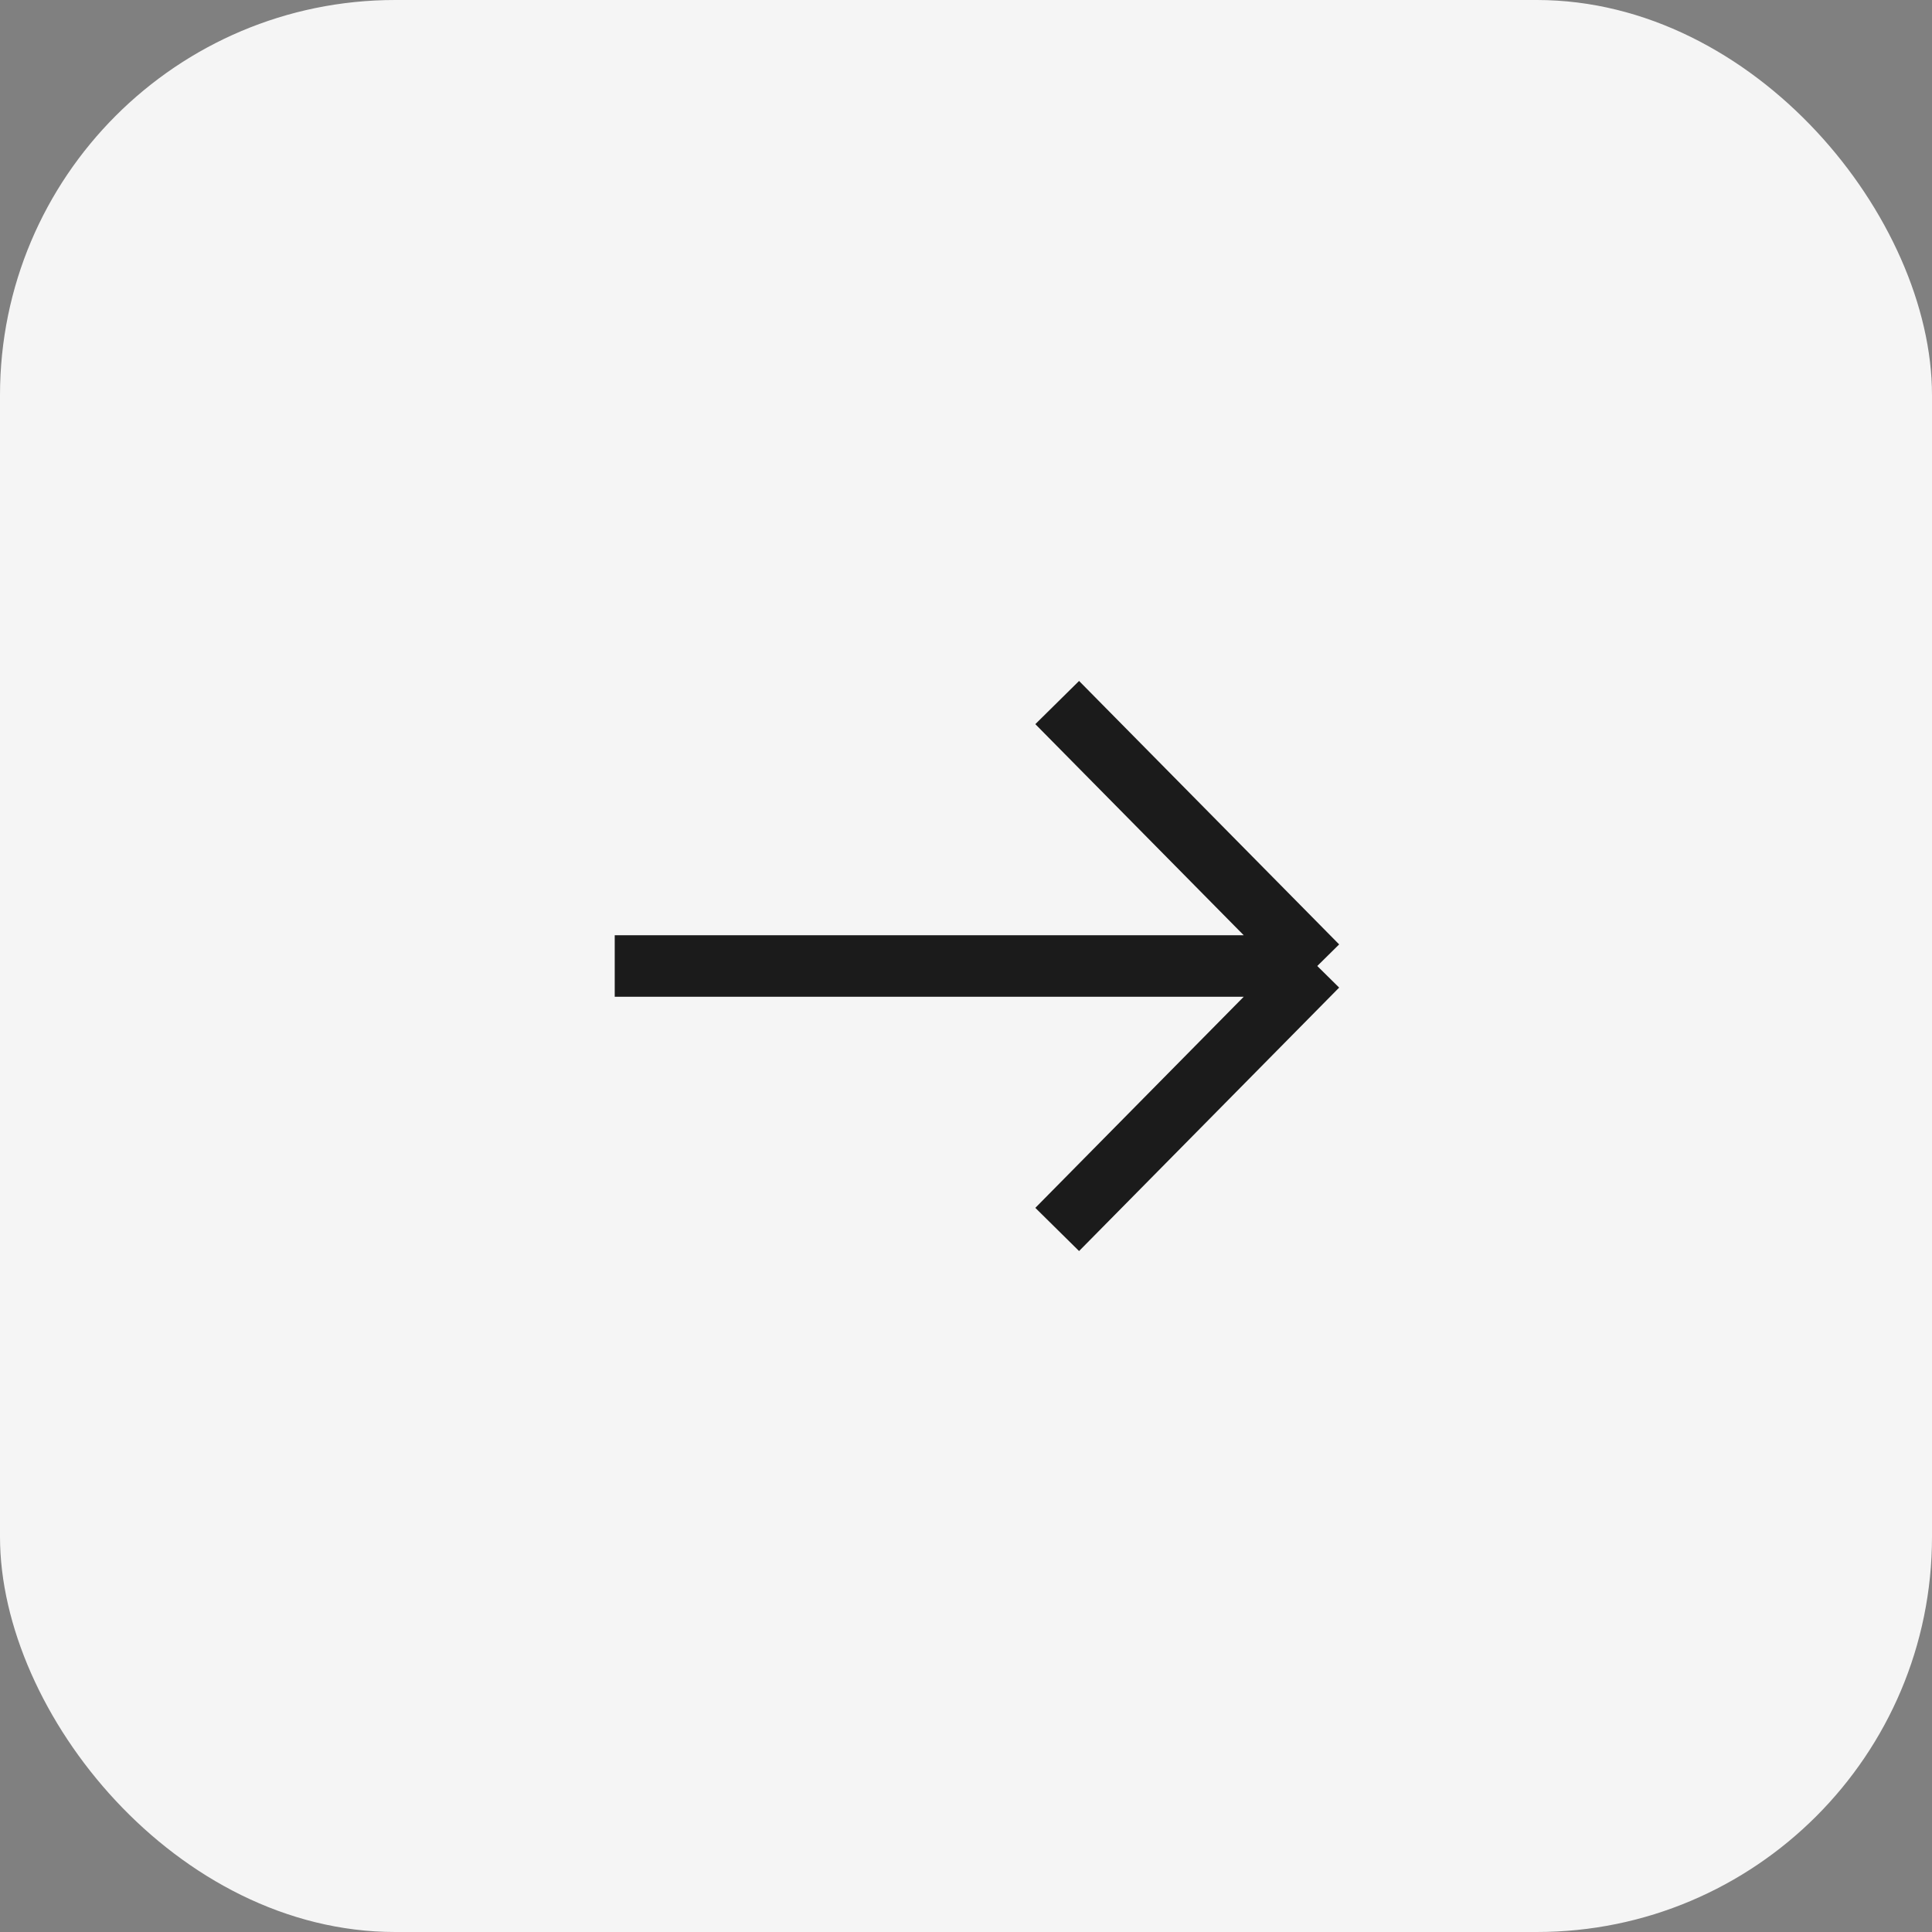
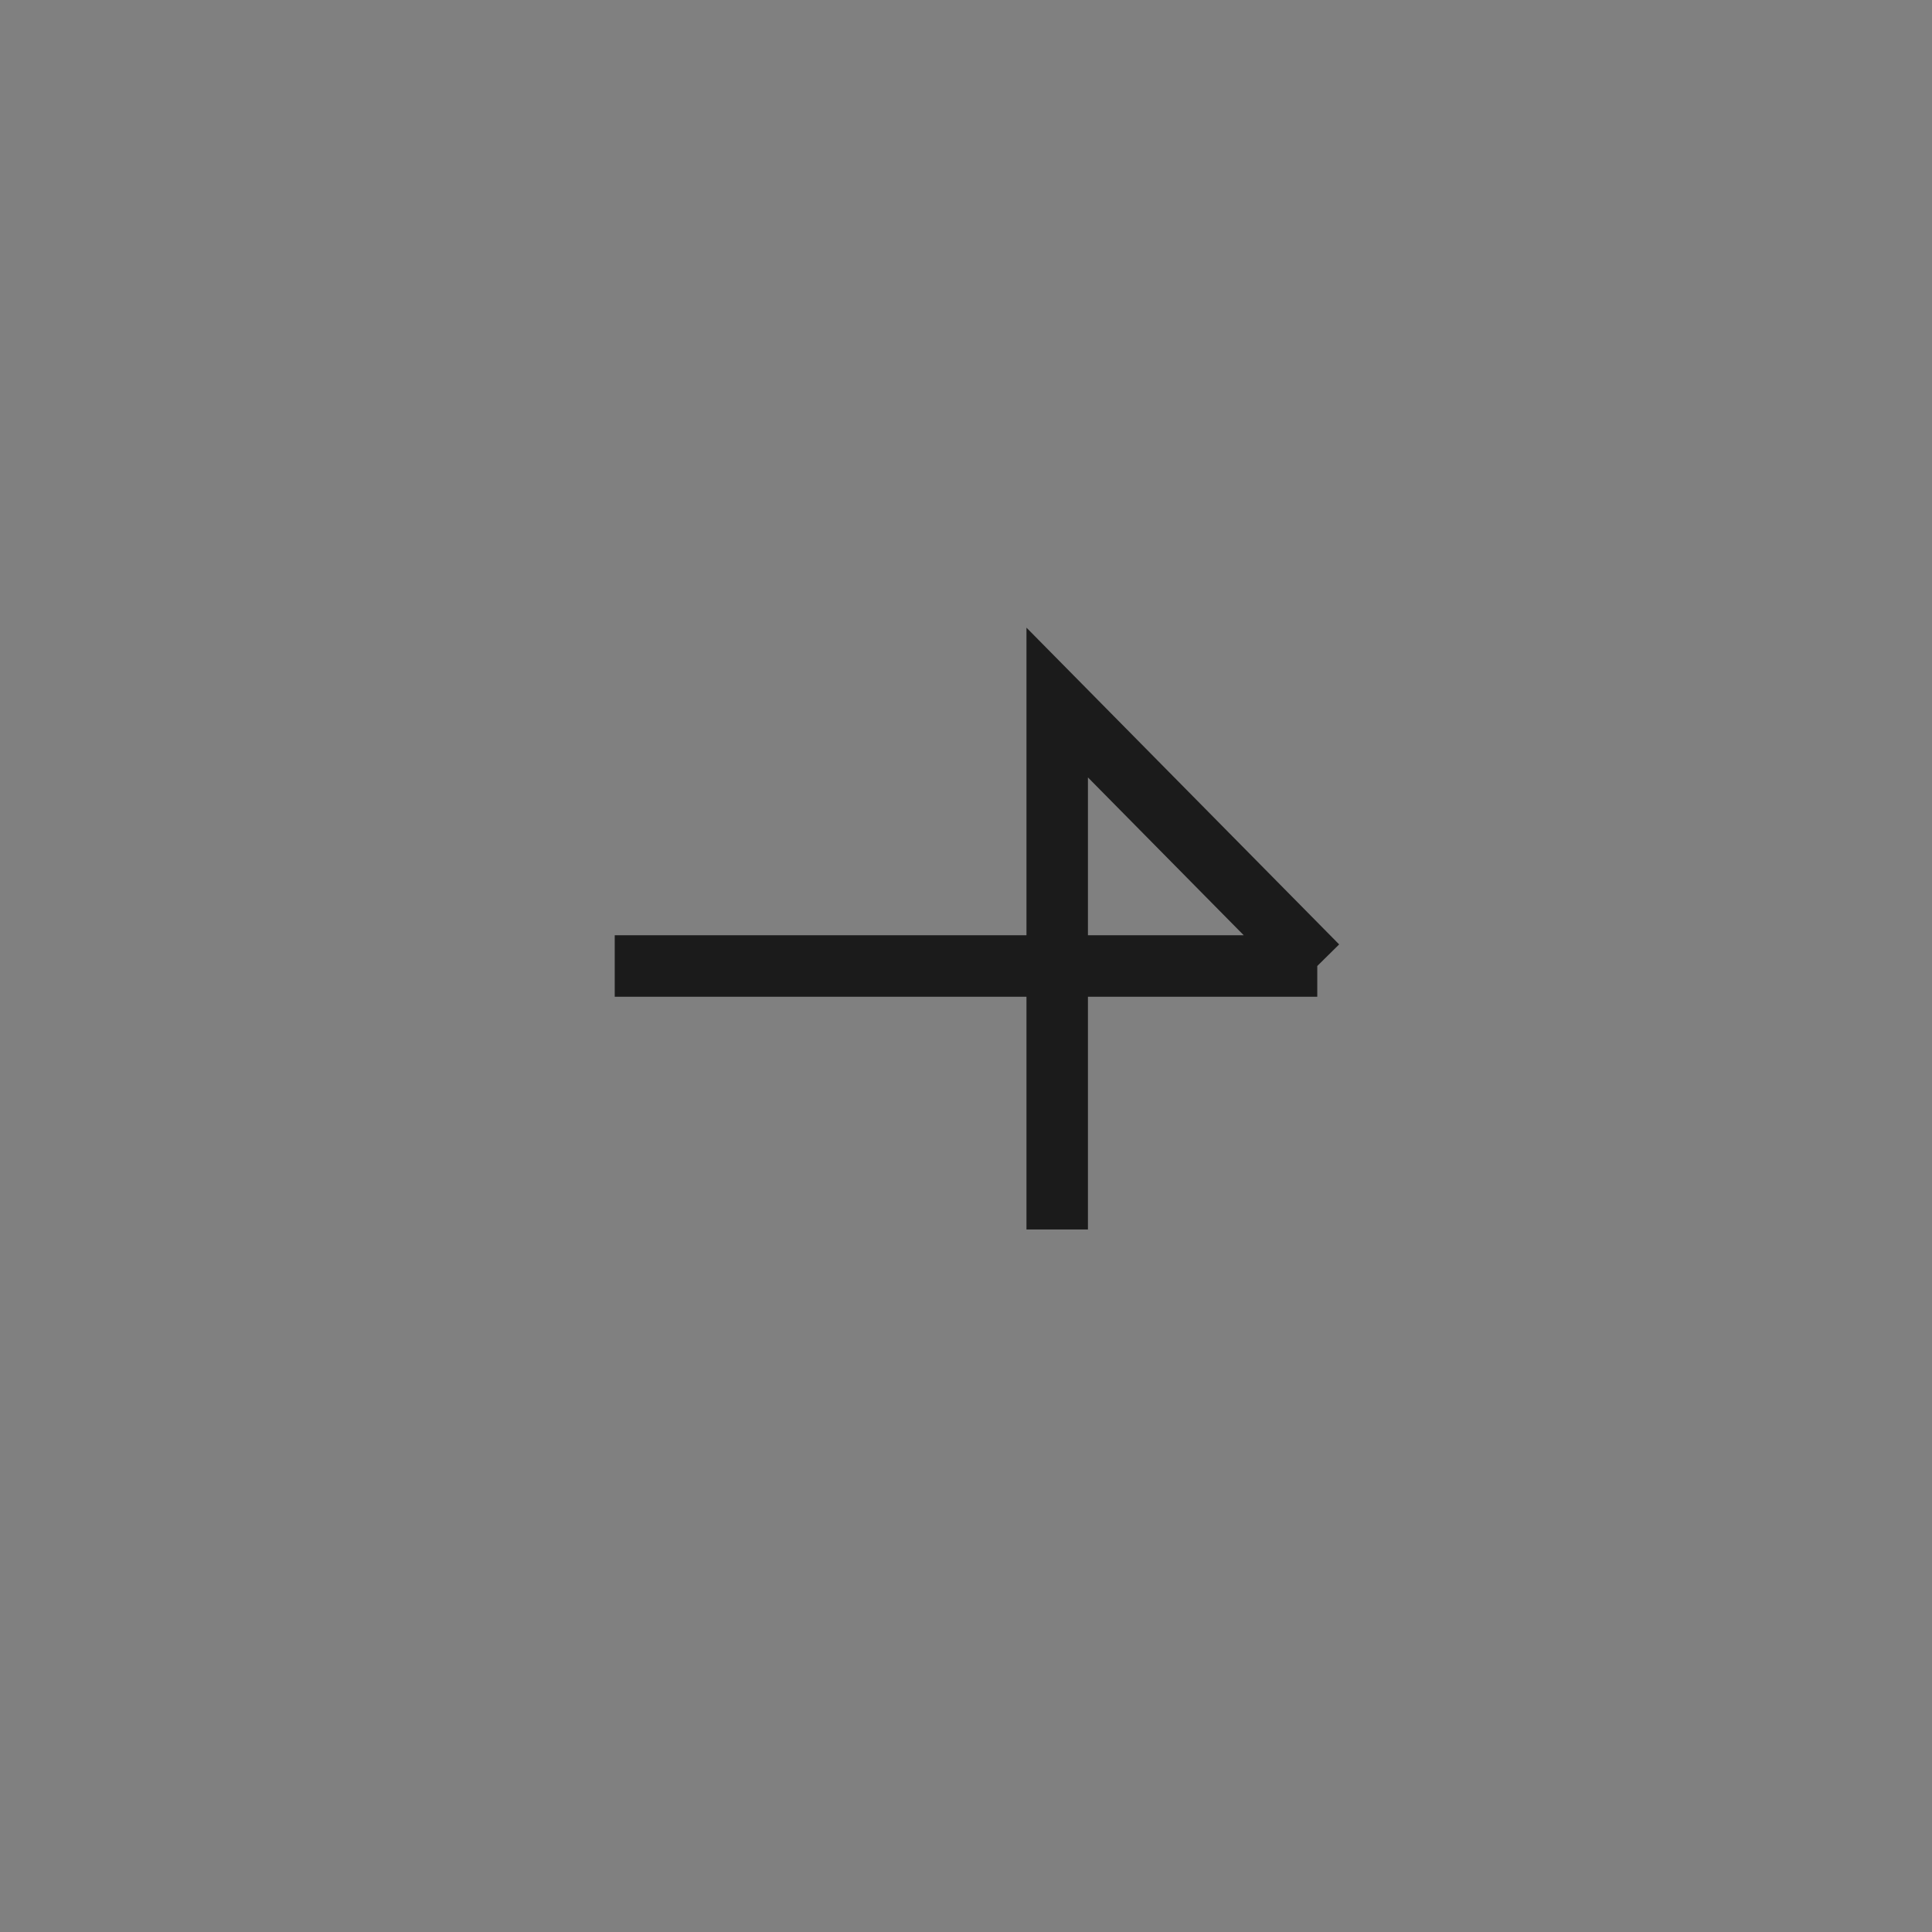
<svg xmlns="http://www.w3.org/2000/svg" width="44" height="44" viewBox="0 0 44 44" fill="none">
  <rect x="0" y="0" width="44" height="44" fill="#808080" stroke="none" />
-   <rect width="44" height="44" rx="9" fill="#F5F5F5" />
-   <path d="M14 22H30M30 22L24.077 16M30 22L24.077 28" stroke="#1B1B1B" stroke-width="1.4" />
+   <path d="M14 22H30M30 22L24.077 16L24.077 28" stroke="#1B1B1B" stroke-width="1.4" />
</svg>